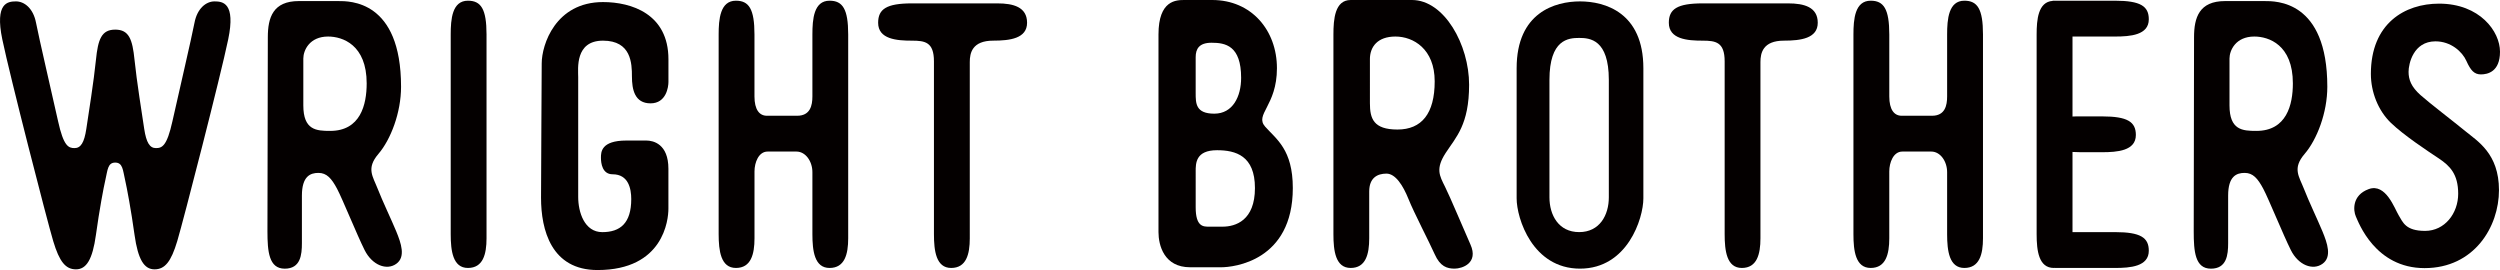
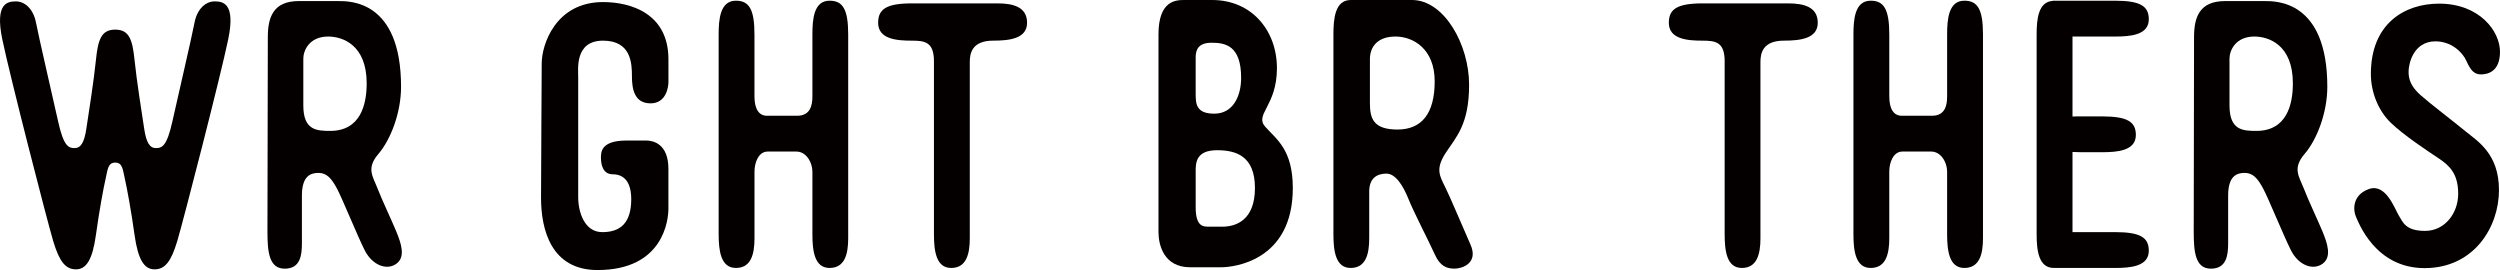
<svg xmlns="http://www.w3.org/2000/svg" version="1.1" id="Layer_1" x="0px" y="0px" viewBox="0 0 1714.85 185.23" style="enable-background:new 0 0 1714.85 185.23;" xml:space="preserve">
  <style type="text/css">
	.st0{fill:#040000;}
</style>
  <g>
    <path class="st0" d="M36.5,165.37c4.25,14.18,8.52,19.38,15.61,19.38c7.1,0,11.34-6.63,13.69-23.62   c2.36-17.01,5.17-32.14,6.6-38.28c1.43-6.13,1.45-11.33,6.64-11.33c5.2,0,5.22,5.2,6.65,11.33c1.39,6.14,4.24,21.27,6.6,38.28   c2.38,17,6.63,23.62,13.7,23.62c7.11,0,11.35-5.2,15.6-19.38c4.24-14.18,29.78-113.39,34.96-138.42   c5.2-25.04-3.78-25.99-9.43-25.99c-5.68,0-11.82,4.72-13.71,14.66c-1.88,9.91-11.35,50.53-15.13,67.56   c-3.77,17-7.06,18.41-11.32,18.41c-4.24,0-6.6-3.76-8.04-13.22c-1.41-9.45-5.2-33.08-6.63-47.26c-1.43-14.16-3.8-20.79-13.24-20.79   c-9.43,0-11.82,6.63-13.24,20.79c-1.41,14.18-5.17,37.81-6.59,47.26c-1.42,9.46-3.81,13.22-8.08,13.22   c-4.23,0-7.54-1.41-11.29-18.41c-3.8-17.03-13.23-57.65-15.13-67.56c-1.9-9.94-8.04-14.66-13.72-14.66   c-5.65,0-14.62,0.95-9.43,25.99C6.76,51.98,32.26,151.19,36.5,165.37" />
    <path class="st0" d="M195.31,184.29c10.86,0,11.78-9.46,11.78-17.51v-32.6c0-13.21,5.68-15.58,11.34-15.58   c5.68,0,9,3.77,12.78,10.88c3.76,7.08,13.67,31.66,18.89,42.06c5.2,10.39,15.13,14.16,21.72,9.42c6.62-4.72,3.29-14.17,0-22.2   c-3.31-8.01-9.45-20.78-12.76-29.28c-3.29-8.5-8.01-13.93,0.48-23.87c8.5-9.9,15.56-28.35,15.56-46.06   c0-59.54-35.41-58.81-43.18-58.81h-26.95c-17.73,0-21.26,11.32-21.26,24.79c0,11.35-0.26,119.54-0.26,133.23   C183.48,172.47,184.41,184.29,195.31,184.29 M208.06,40.18c0-5.66,4.25-15.12,17-15.12c9.92,0,26.46,5.66,26.46,32.12   c0,14.65-4.26,32.61-25.04,32.61c-9.45,0-18.42-0.49-18.42-17.5V40.18z" />
    <path class="st0" d="M1516.56,184.29c10.85,0,11.81-9.46,11.81-17.51v-32.6c0-13.21,5.63-15.58,11.34-15.58   c5.66,0,8.96,3.77,12.76,10.88c3.76,7.08,13.69,31.66,18.91,42.06c5.17,10.39,15.09,14.16,21.7,9.42c6.63-4.72,3.31-14.17,0-22.2   c-3.32-8.01-9.45-20.78-12.73-29.28c-3.33-8.5-8.04-13.93,0.45-23.87c8.53-9.9,15.6-28.35,15.6-46.06   c0-59.54-35.43-58.81-43.21-58.81h-26.94c-17.74,0-21.27,11.32-21.27,24.79c0,11.35-0.22,119.54-0.22,133.23   C1504.76,172.47,1505.69,184.29,1516.56,184.29 M1529.3,40.18c0-5.66,4.25-15.12,17.03-15.12c9.9,0,26.44,5.66,26.44,32.12   c0,14.65-4.26,32.61-25.05,32.61c-9.44,0-18.42-0.49-18.42-17.5V40.18z" />
-     <path class="st0" d="M320.97,183.8c10.39,0,12.76-9.45,12.76-20.32V23.64c0-17.46-3.78-23.16-12.76-23.16   c-10.88,0-11.81,12.78-11.81,23.16v137.01C309.16,172,310.6,183.8,320.97,183.8" />
    <path class="st0" d="M1408.83,183.8c0.25,0,0.46-0.08,0.7-0.09v0.09h41.29c10.35,0,23.13-0.95,23.13-11.81   c0-8.99-5.67-12.77-23.13-12.77h-29.21v-54.99c1.83,0.12,3.76,0.18,5.64,0.18h14.66c10.38,0,23.16-0.95,23.16-11.81   c0-8.98-5.66-12.76-23.16-12.76h-17.47c-0.99,0-1.89,0.02-2.83,0.09V25.06h29.21c10.35,0,23.13-0.95,23.13-11.81   c0-8.98-5.67-12.76-23.13-12.76h-41.92c0,0-0.05-0.02-0.08-0.02l-0.04,0.02H1408v0.12c-10,0.69-10.99,12.94-10.99,23.02v137.01   C1397.02,172,1398.43,183.8,1408.83,183.8" />
    <path class="st0" d="M625.5,27.89c8.99,0,15.13,0.96,15.13,14.19v118.56c0,11.35,1.44,23.16,11.81,23.16   c10.39,0,12.77-9.45,12.77-20.32V42.56c0-6.16,1.61-14.68,16.14-14.68c11.37,0,23.16-1.48,23.16-12.27   c0-10.81-9.44-13.29-20.31-13.29h-58.7c-17.48,0-23.15,3.95-23.15,13.29C602.35,26.92,615.12,27.89,625.5,27.89" />
    <path class="st0" d="M1167.88,27.89c8.98,0,15.13,0.96,15.13,14.19v118.56c0,11.35,1.39,23.16,11.79,23.16   c10.38,0,12.76-9.45,12.76-20.32V42.56c0-6.16,1.63-14.68,16.18-14.68c11.32,0,23.13-1.48,23.13-12.27   c0-10.81-9.42-13.29-20.31-13.29h-58.68c-17.48,0-23.16,3.95-23.16,13.29C1144.72,26.92,1157.49,27.89,1167.88,27.89" />
    <path class="st0" d="M409.85,185.23c45.35,0,48.64-34.49,48.64-42.05v-27.41c0-17.04-10.39-19.37-15.12-19.37h-13.7   c-17.46,0-17.46,8.02-17.46,11.83c0,3.77,0.93,11.32,8,11.32c10.9,0,12.79,9.93,12.79,17.01c0,16.52-7.56,22.67-19.86,22.67   c-12.27,0-16.53-13.71-16.53-24.11V52.93c0-5.66-2.38-25.04,17-25.04c19.39,0,19.86,15.58,19.86,24.59   c0,8.97,1.9,18.41,12.77,18.41c10.83,0,12.27-11.34,12.27-14.64V40.63c0-31.17-25.5-39.21-44.89-39.21   c-32.58,0-42.04,29.29-42.04,42.05c0,12.77-0.46,69.93-0.46,92.12C371.1,157.79,378.2,185.23,409.85,185.23" />
    <path class="st0" d="M504.81,183.8c10.35,0,12.73-9.45,12.73-20.32v-45.87c0-6.17,2.84-13.65,9-13.65h19.81   c6.15,0,10.91,6.6,10.91,14.16v42.52c0,11.35,1.39,23.16,11.77,23.16c10.39,0,12.78-9.45,12.78-20.32V23.64   c0-17.46-3.81-23.16-12.78-23.16c-10.86,0-11.77,12.78-11.77,23.16v42.51c0,6.17-1.45,13.25-10.45,13.25h-20.76   c-5.19,0-8.53-4.25-8.53-13.25V23.64c0-17.46-3.78-23.16-12.73-23.16c-10.85,0-11.84,12.78-11.84,23.16v137.01   C492.97,172,494.39,183.8,504.81,183.8" />
    <path class="st0" d="M1283.17,183.8c10.38,0,12.76-9.45,12.76-20.32v-45.87c0-6.17,2.83-13.65,8.95-13.65h19.87   c6.15,0,10.86,6.6,10.86,14.16v42.52c0,11.35,1.42,23.16,11.82,23.16c10.39,0,12.78-9.45,12.78-20.32V23.64   c0-17.46-3.79-23.16-12.78-23.16c-10.86,0-11.82,12.78-11.82,23.16v42.51c0,6.17-1.41,13.25-10.38,13.25h-20.8   c-5.18,0-8.49-4.25-8.49-13.25V23.64c0-17.46-3.8-23.16-12.76-23.16c-10.88,0-11.83,12.78-11.83,23.16v137.01   C1271.34,172,1272.77,183.8,1283.17,183.8" />
    <path class="st0" d="M816.38,183.33h21.25c8.51,0,49.16-4.24,49.16-54.34c0-26.45-11.35-33.54-18.92-42.05   c-7.52-8.47,8.03-14.19,8.03-40.14c0-26-17.46-46.8-44.4-46.8h-18.9c-5.67,0-17.95,0-17.95,23.62v135.59   C794.65,168.2,798.43,183.33,816.38,183.33 M820.16,39.23c0-5.66,2.34-9.91,10.88-9.91c9.42,0,20.3,1.88,20.3,24.09   c0,12.74-5.66,24.56-18.41,24.56c-12.77,0-12.77-7.09-12.77-14.17V39.23z M820.16,117.65c0-5.66,0-14.61,14.66-14.61   c12.74,0,26,3.73,26,25.95c0,22.22-13.25,26.49-22.24,26.49h-9.42c-3.78,0-8.99,0-8.99-13.24V117.65z" />
    <path class="st0" d="M926.48,183.8c10.37,0,12.72-9.45,12.72-20.32v-32.13c0-9.46,5.69-12.26,11.82-12.26   c6.16,0,11.35,8.03,15.13,17.46c3.79,9.46,14.16,29.29,17.95,37.8c3.78,8.5,8.49,9.92,13.69,9.92c5.2,0,16.56-3.79,10.86-16.53   c-5.66-12.75-13.69-32.1-17.46-39.67c-3.78-7.58-6.6-12.29,0.46-23.16c7.09-10.87,16.07-19.37,16.07-46.77   C1007.73,30.71,990.7,0,968.51,0h-42.02c-10.89,0-11.84,13.24-11.84,23.64v137.01C914.64,172,916.07,183.8,926.48,183.8    M939.67,40.63c0-8.51,5.22-15.57,17.52-15.57c12.25,0,26.92,8.5,26.92,30.72c0,22.19-8.97,33.07-25.53,33.07   c-16.51,0-18.9-7.57-18.9-17.98V40.63z" />
-     <path class="st0" d="M1083.79,184.27c32.59,0,43.46-34.48,43.46-48.2V46.78c0-38.28-26.45-45.82-43.46-45.82   s-43.47,7.54-43.47,45.82v89.29C1040.32,149.79,1051.21,184.27,1083.79,184.27 M1062.83,54.81c0-27.8,12.99-28.79,20.38-28.79   c7.34,0,20.35,0.99,20.35,28.79v80.55c0,12.14-6.25,23.85-20.35,23.85c-14.14,0-20.38-11.71-20.38-23.85V54.81z" />
    <path class="st0" d="M1663.11,183.91c34.04,0,51.04-28.34,51.04-53.5c0-25.17-14.88-33.66-23.04-40.42   c-8.17-6.7-24.44-19.12-30.81-24.79c-6.38-5.67-8.17-10.62-8.17-15.96c0-5.29,3.18-20.88,18.46-20.88c10.6,0,18.41,7.1,21.23,13.47   c2.85,6.38,5.33,9.21,9.93,9.21c4.6,0,13.1-1.79,13.1-15.57c0-13.84-13.79-32.97-41.8-32.97c-23.4,0-46.77,13.48-46.77,48.19   c0,12.41,4.96,25.17,13.82,33.67c8.86,8.52,25.5,19.49,32.95,24.43c7.41,4.98,13.12,10.64,13.12,24.11   c0,13.47-9.24,25.48-22.69,25.48c-13.49,0-15.25-6.01-18.08-10.61c-2.83-4.6-8.86-22.32-20.56-18.07   c-11.69,4.24-10.63,14.86-8.87,18.78C1617.76,152.37,1629.1,183.91,1663.11,183.91" />
  </g>
</svg>